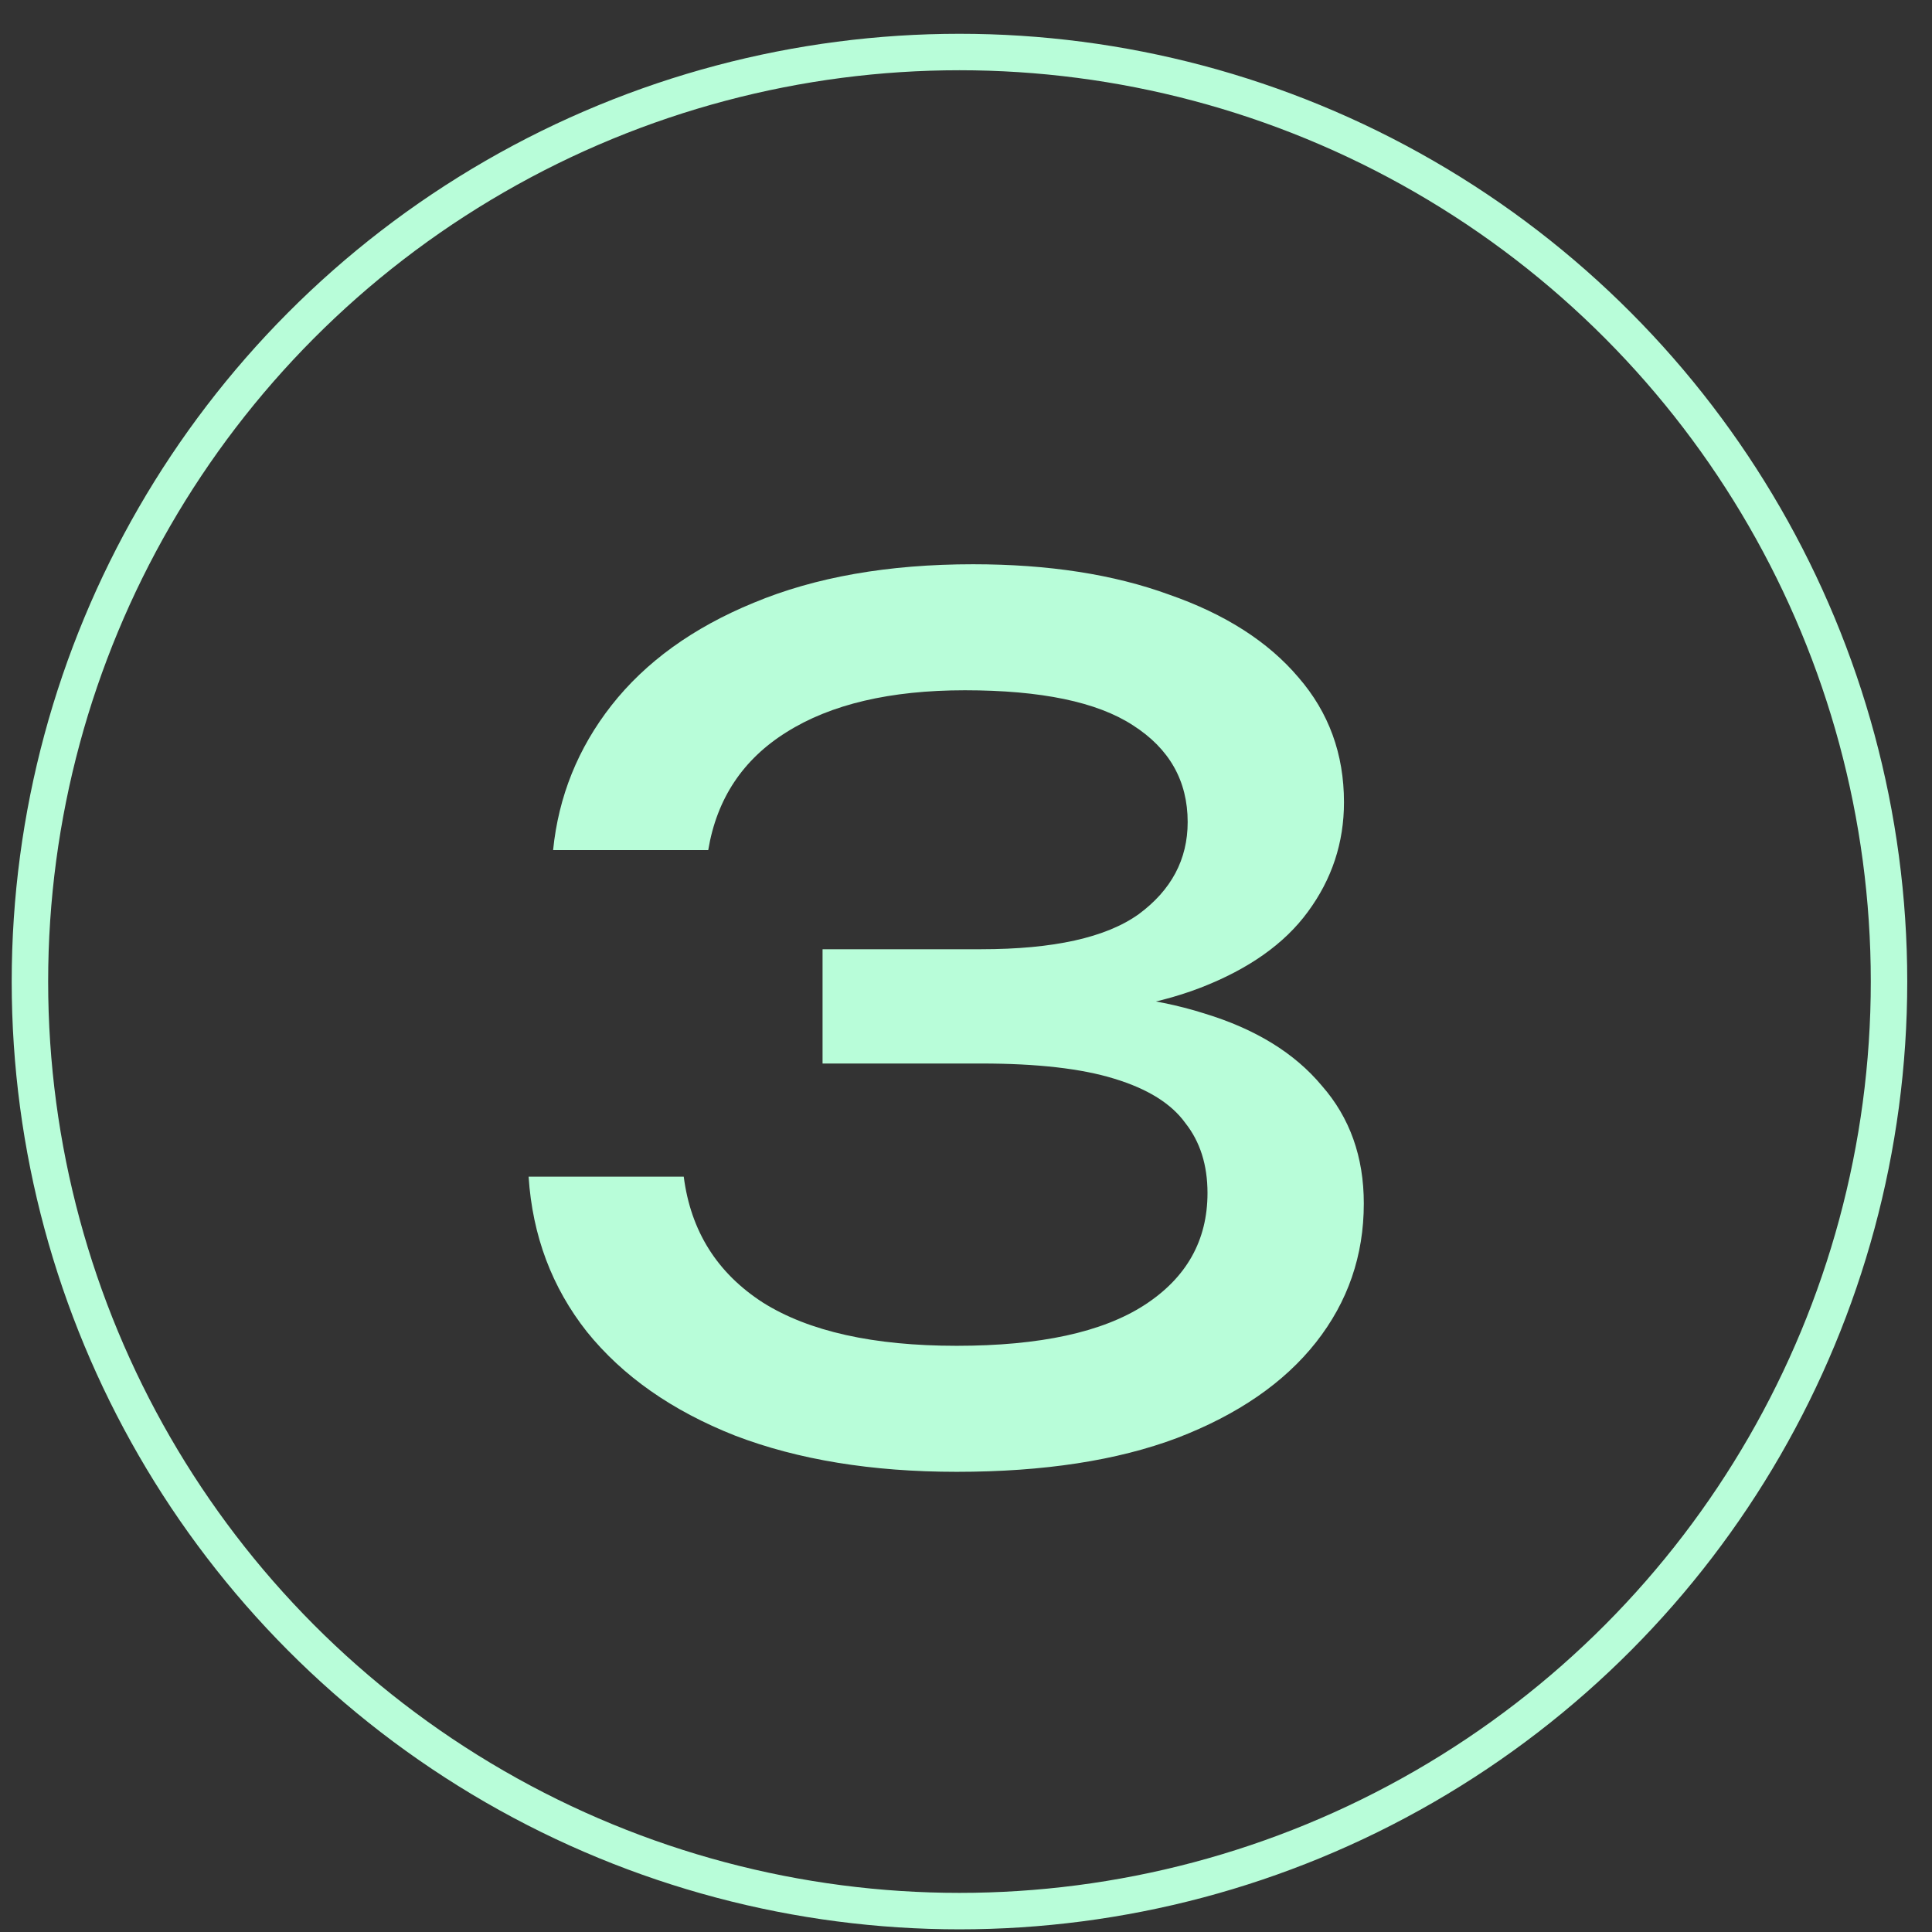
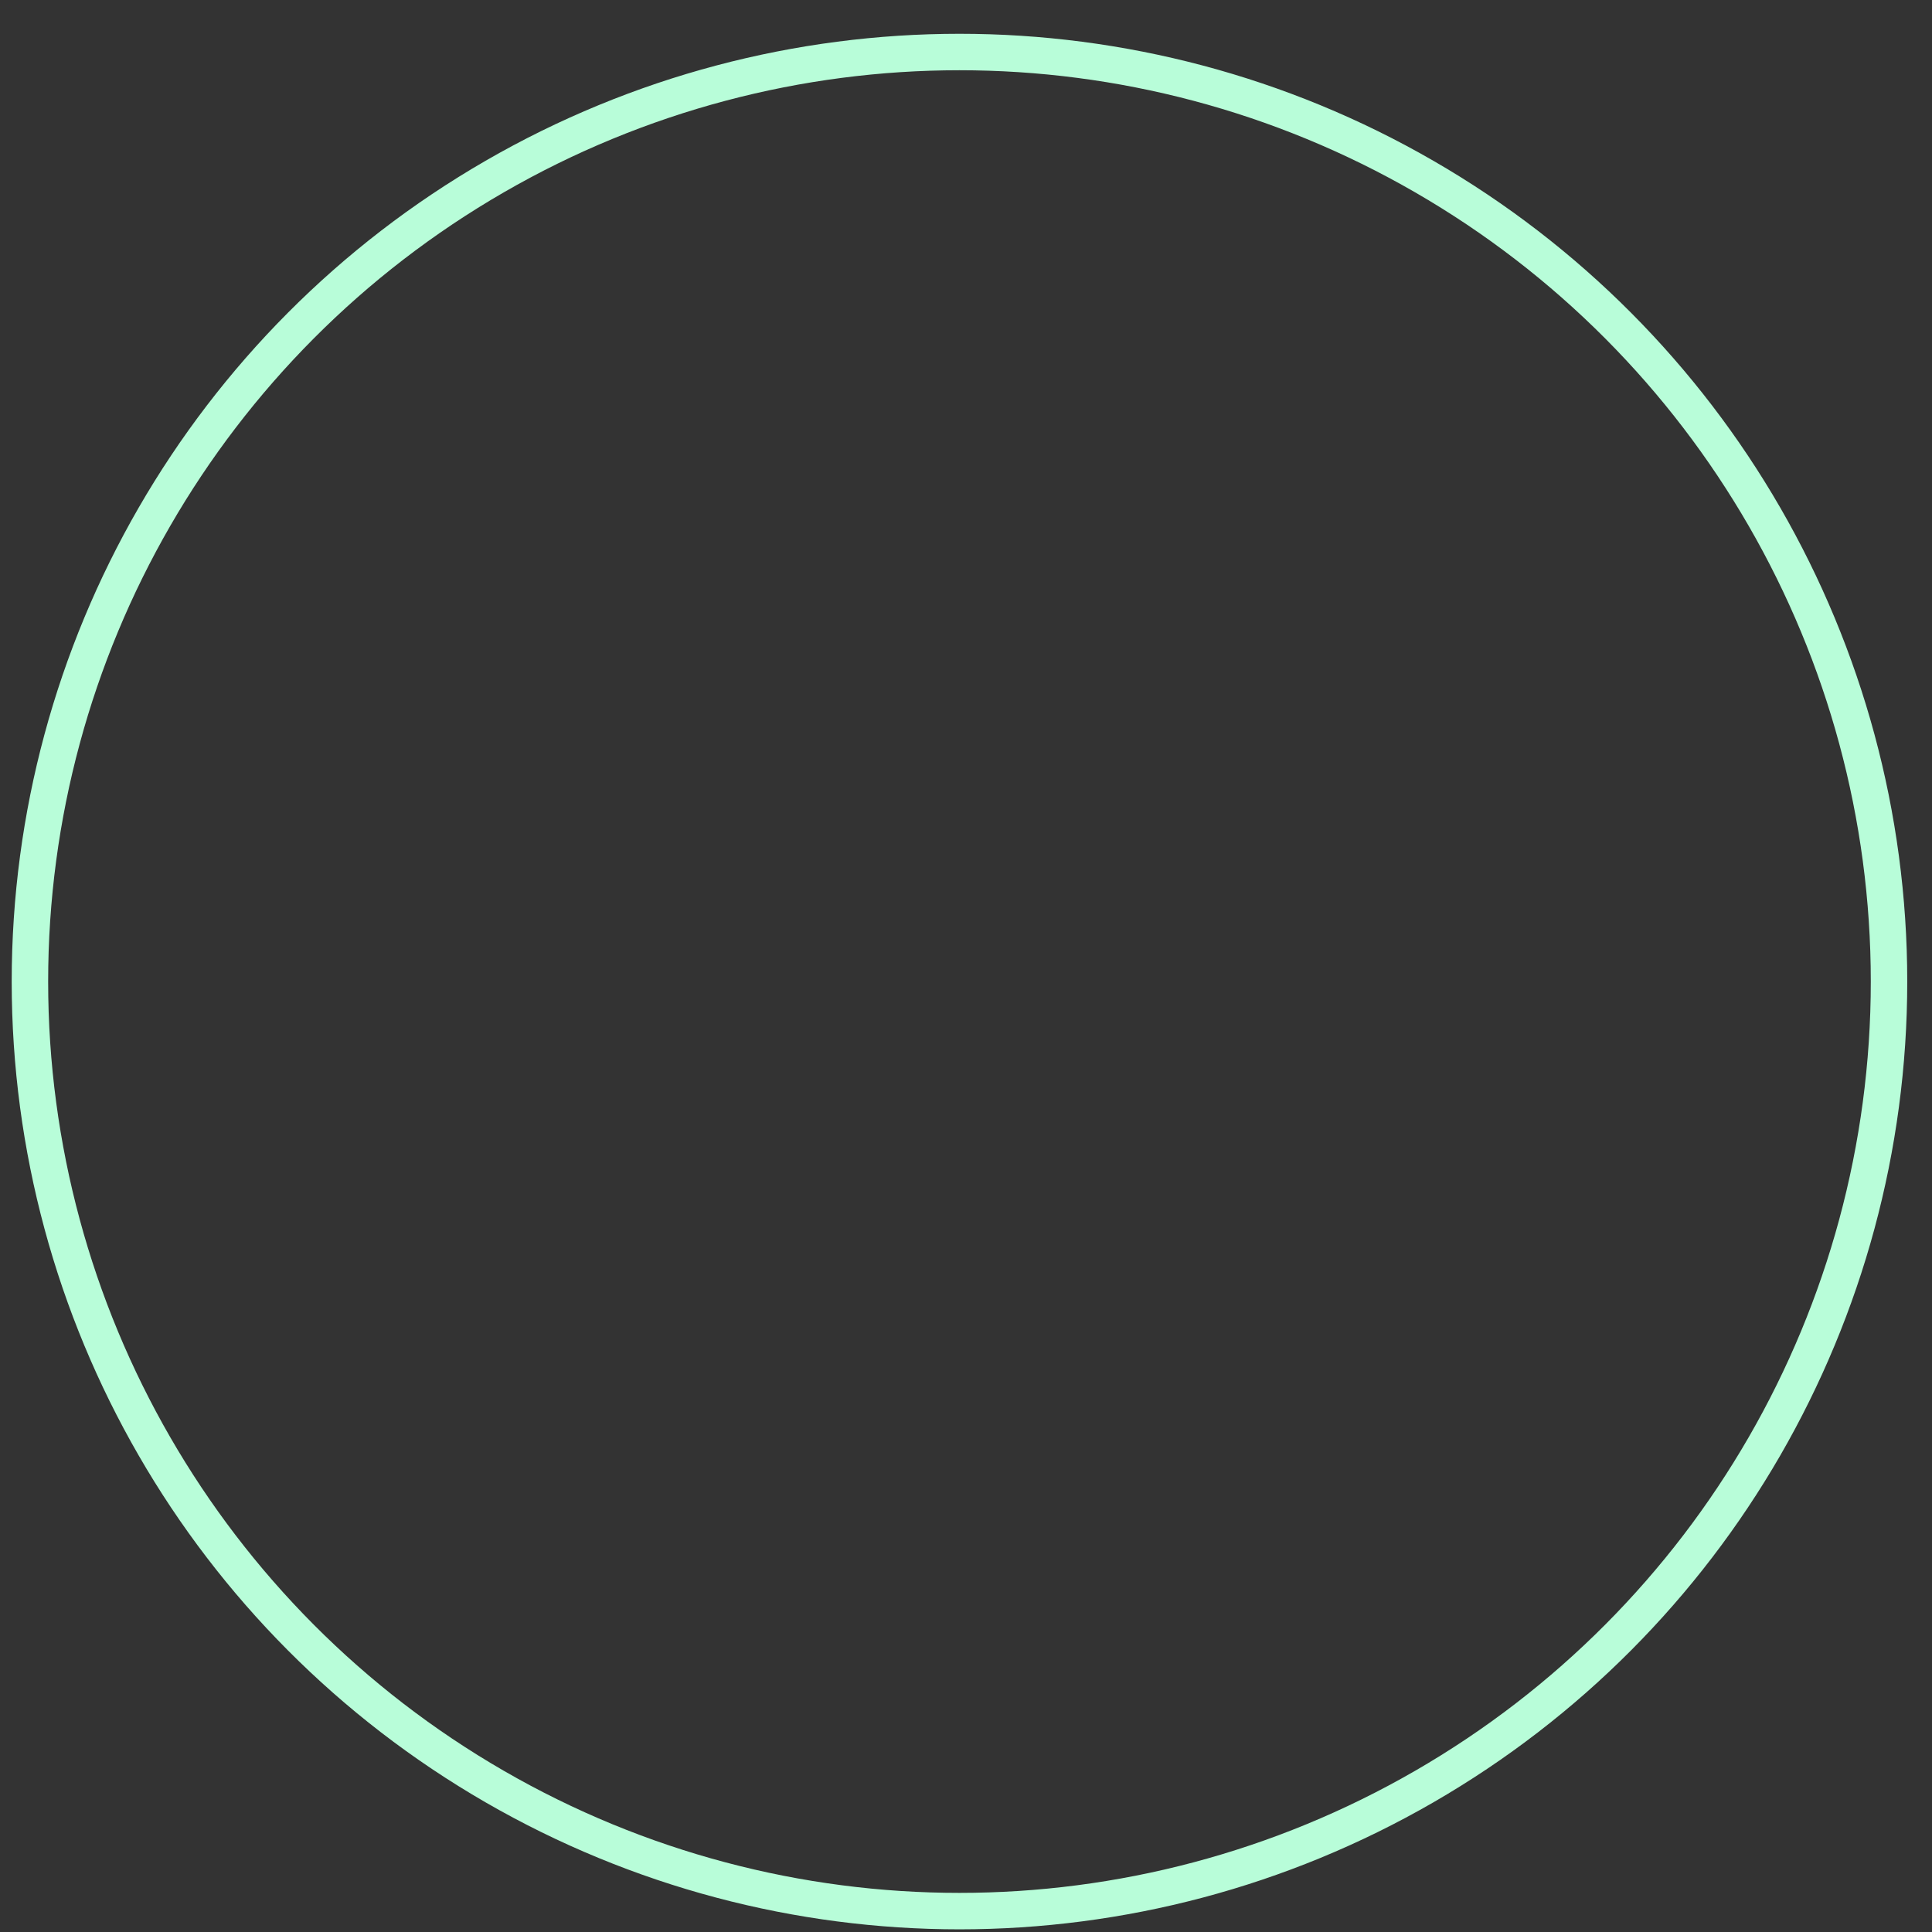
<svg xmlns="http://www.w3.org/2000/svg" width="53" height="53" viewBox="0 0 53 53" fill="none">
  <rect x="0" y="0" width="53" height="53" fill="#333333" stroke="none" />
  <circle cx="26.321" cy="26.927" r="25.5" stroke="#B8FDD9" />
-   <path d="M15.173 23.32C15.322 21.848 15.855 20.525 16.773 19.352C17.712 18.157 19.013 17.218 20.677 16.535C22.362 15.832 24.367 15.479 26.693 15.479C28.762 15.479 30.554 15.757 32.069 16.311C33.605 16.845 34.789 17.602 35.621 18.584C36.453 19.544 36.869 20.685 36.869 22.008C36.869 23.117 36.538 24.119 35.877 25.015C35.237 25.89 34.255 26.584 32.933 27.096C31.61 27.608 29.957 27.863 27.973 27.863V27.256C29.936 27.17 31.621 27.352 33.029 27.799C34.437 28.226 35.514 28.887 36.261 29.784C37.029 30.658 37.413 31.735 37.413 33.016C37.413 34.445 36.975 35.714 36.101 36.824C35.226 37.933 33.957 38.807 32.293 39.447C30.65 40.066 28.634 40.376 26.245 40.376C23.919 40.376 21.893 40.045 20.165 39.383C18.437 38.701 17.082 37.752 16.101 36.535C15.141 35.319 14.607 33.901 14.501 32.279H18.757C18.949 33.773 19.674 34.925 20.933 35.736C22.192 36.525 23.962 36.919 26.245 36.919C28.527 36.919 30.245 36.546 31.397 35.8C32.549 35.053 33.125 34.029 33.125 32.727C33.125 31.959 32.922 31.32 32.517 30.808C32.133 30.274 31.482 29.869 30.565 29.591C29.669 29.314 28.453 29.175 26.917 29.175H22.565V26.04H26.917C28.901 26.04 30.341 25.72 31.237 25.079C32.133 24.418 32.581 23.576 32.581 22.552C32.581 21.421 32.08 20.535 31.077 19.895C30.096 19.256 28.559 18.936 26.469 18.936C24.421 18.936 22.789 19.32 21.573 20.087C20.378 20.834 19.663 21.912 19.429 23.32H15.173Z" fill="#B8FDD9" />
</svg>